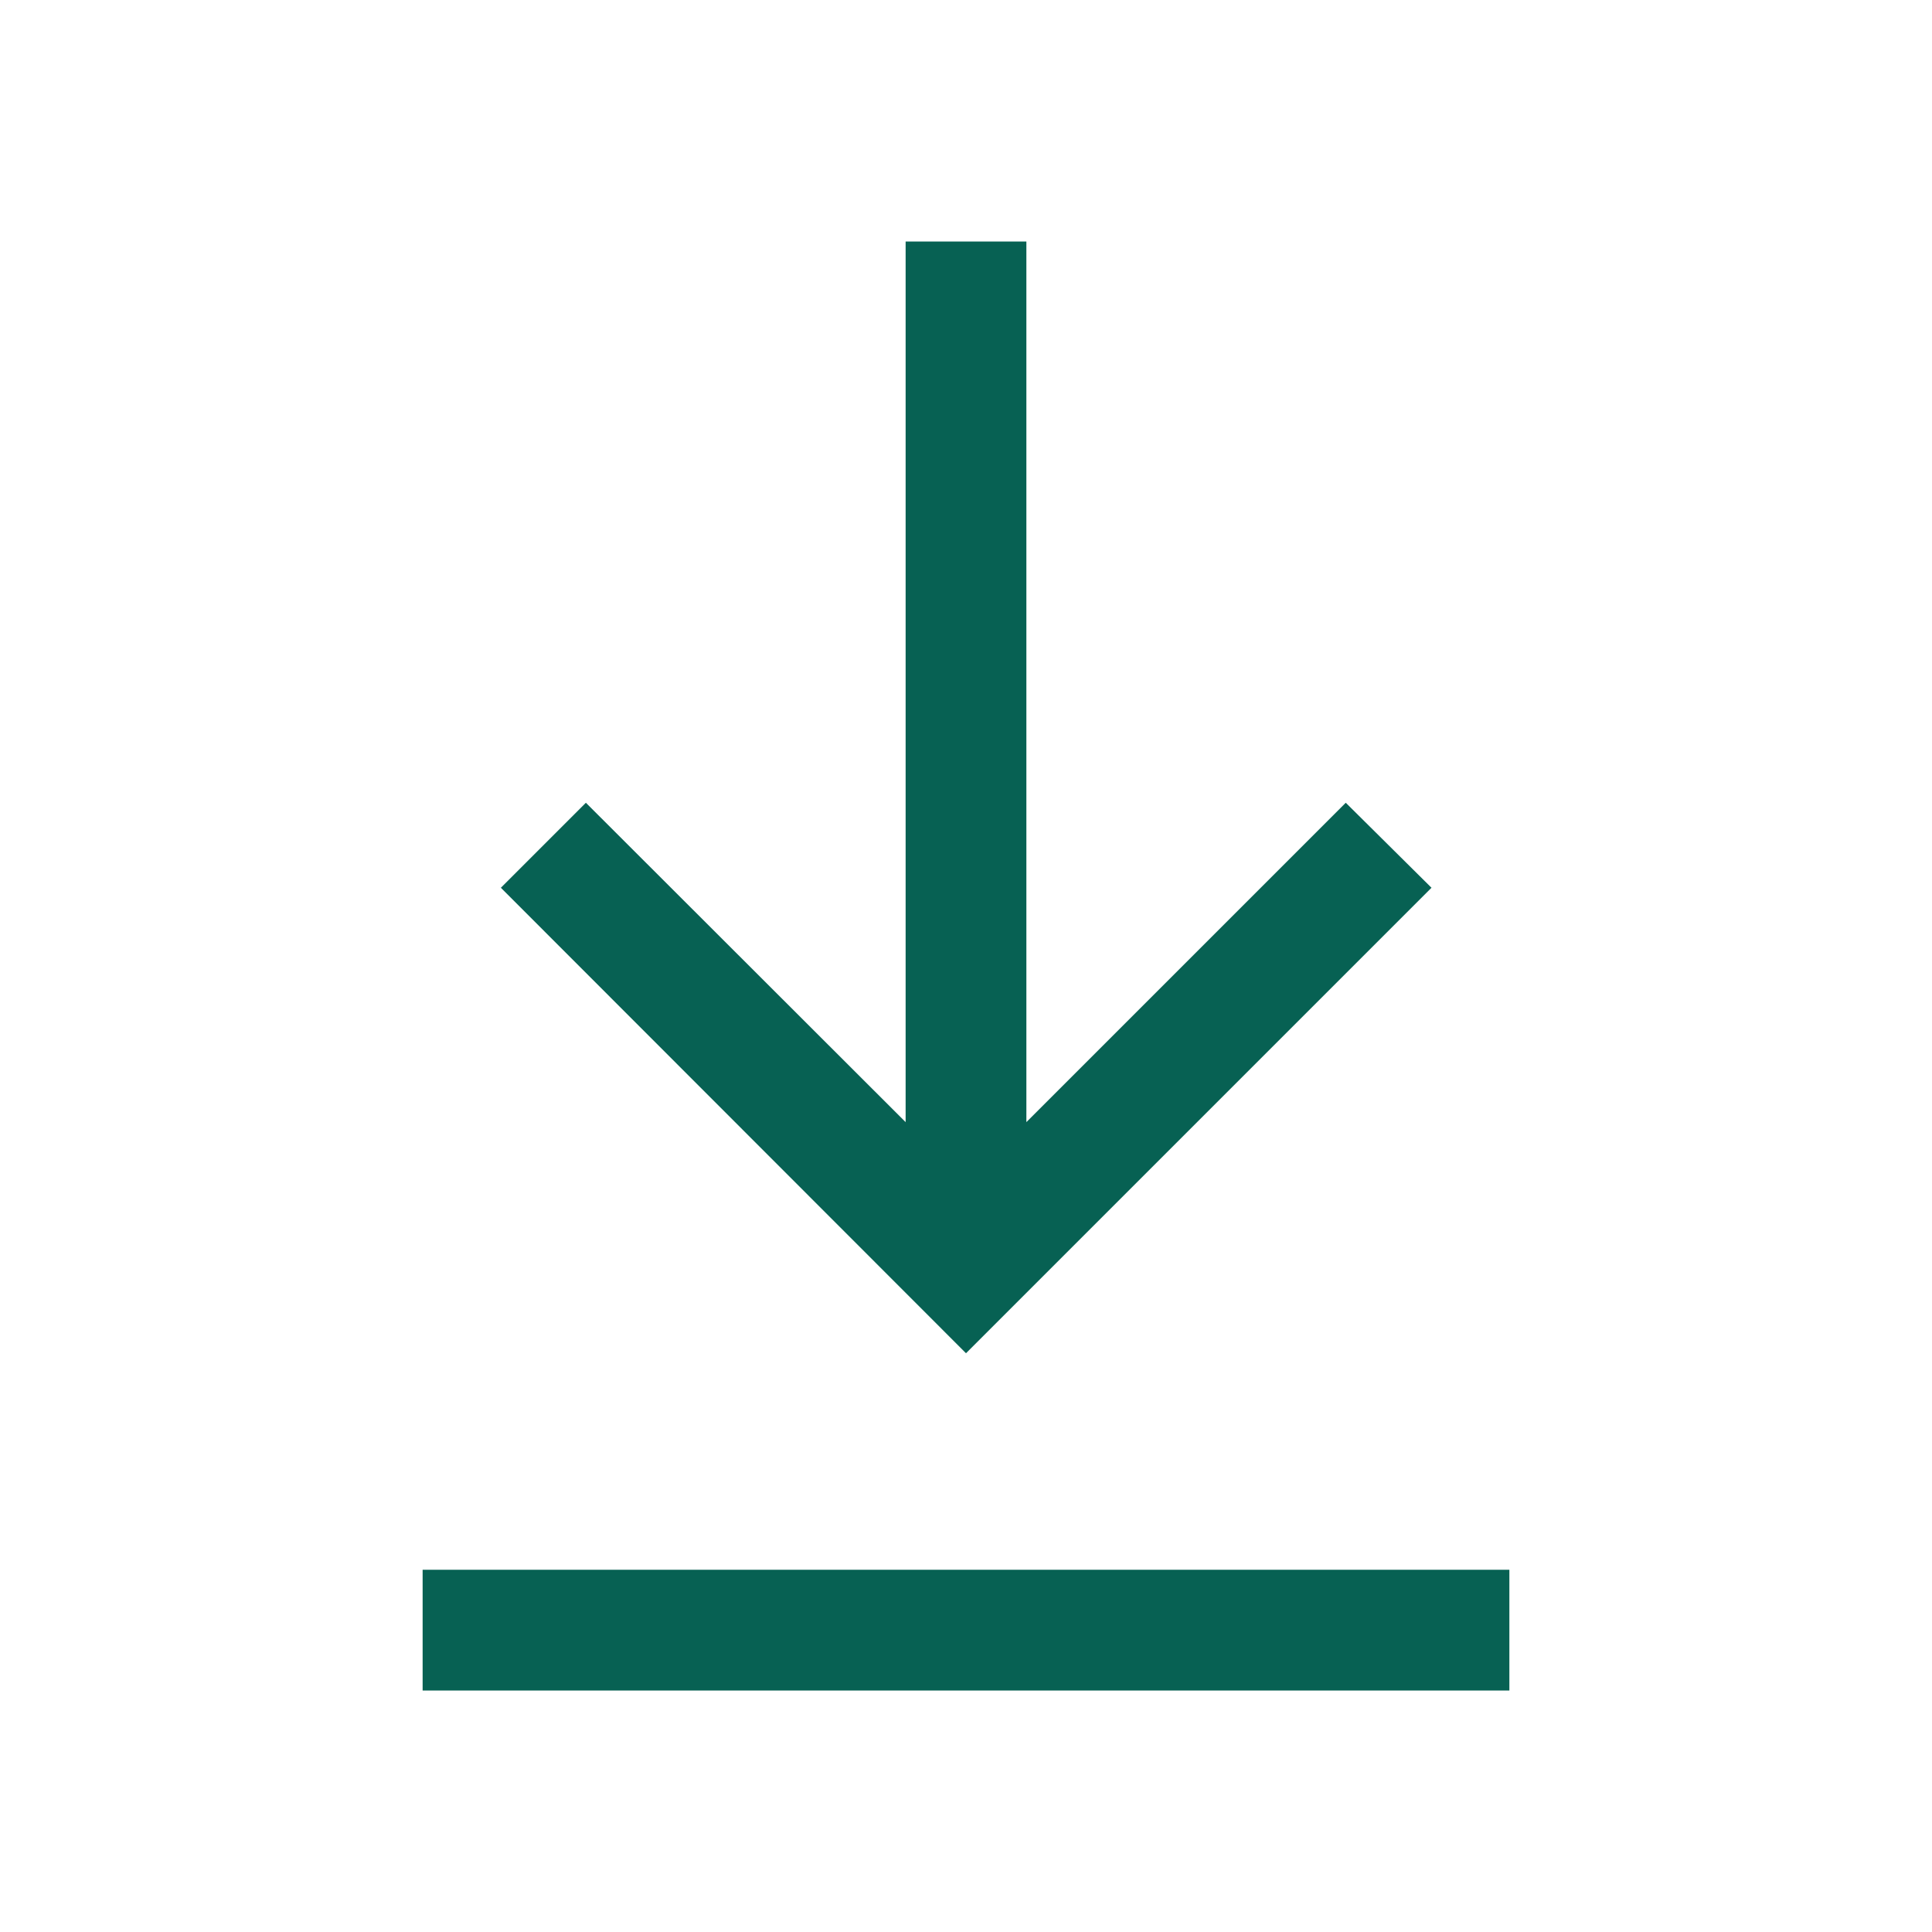
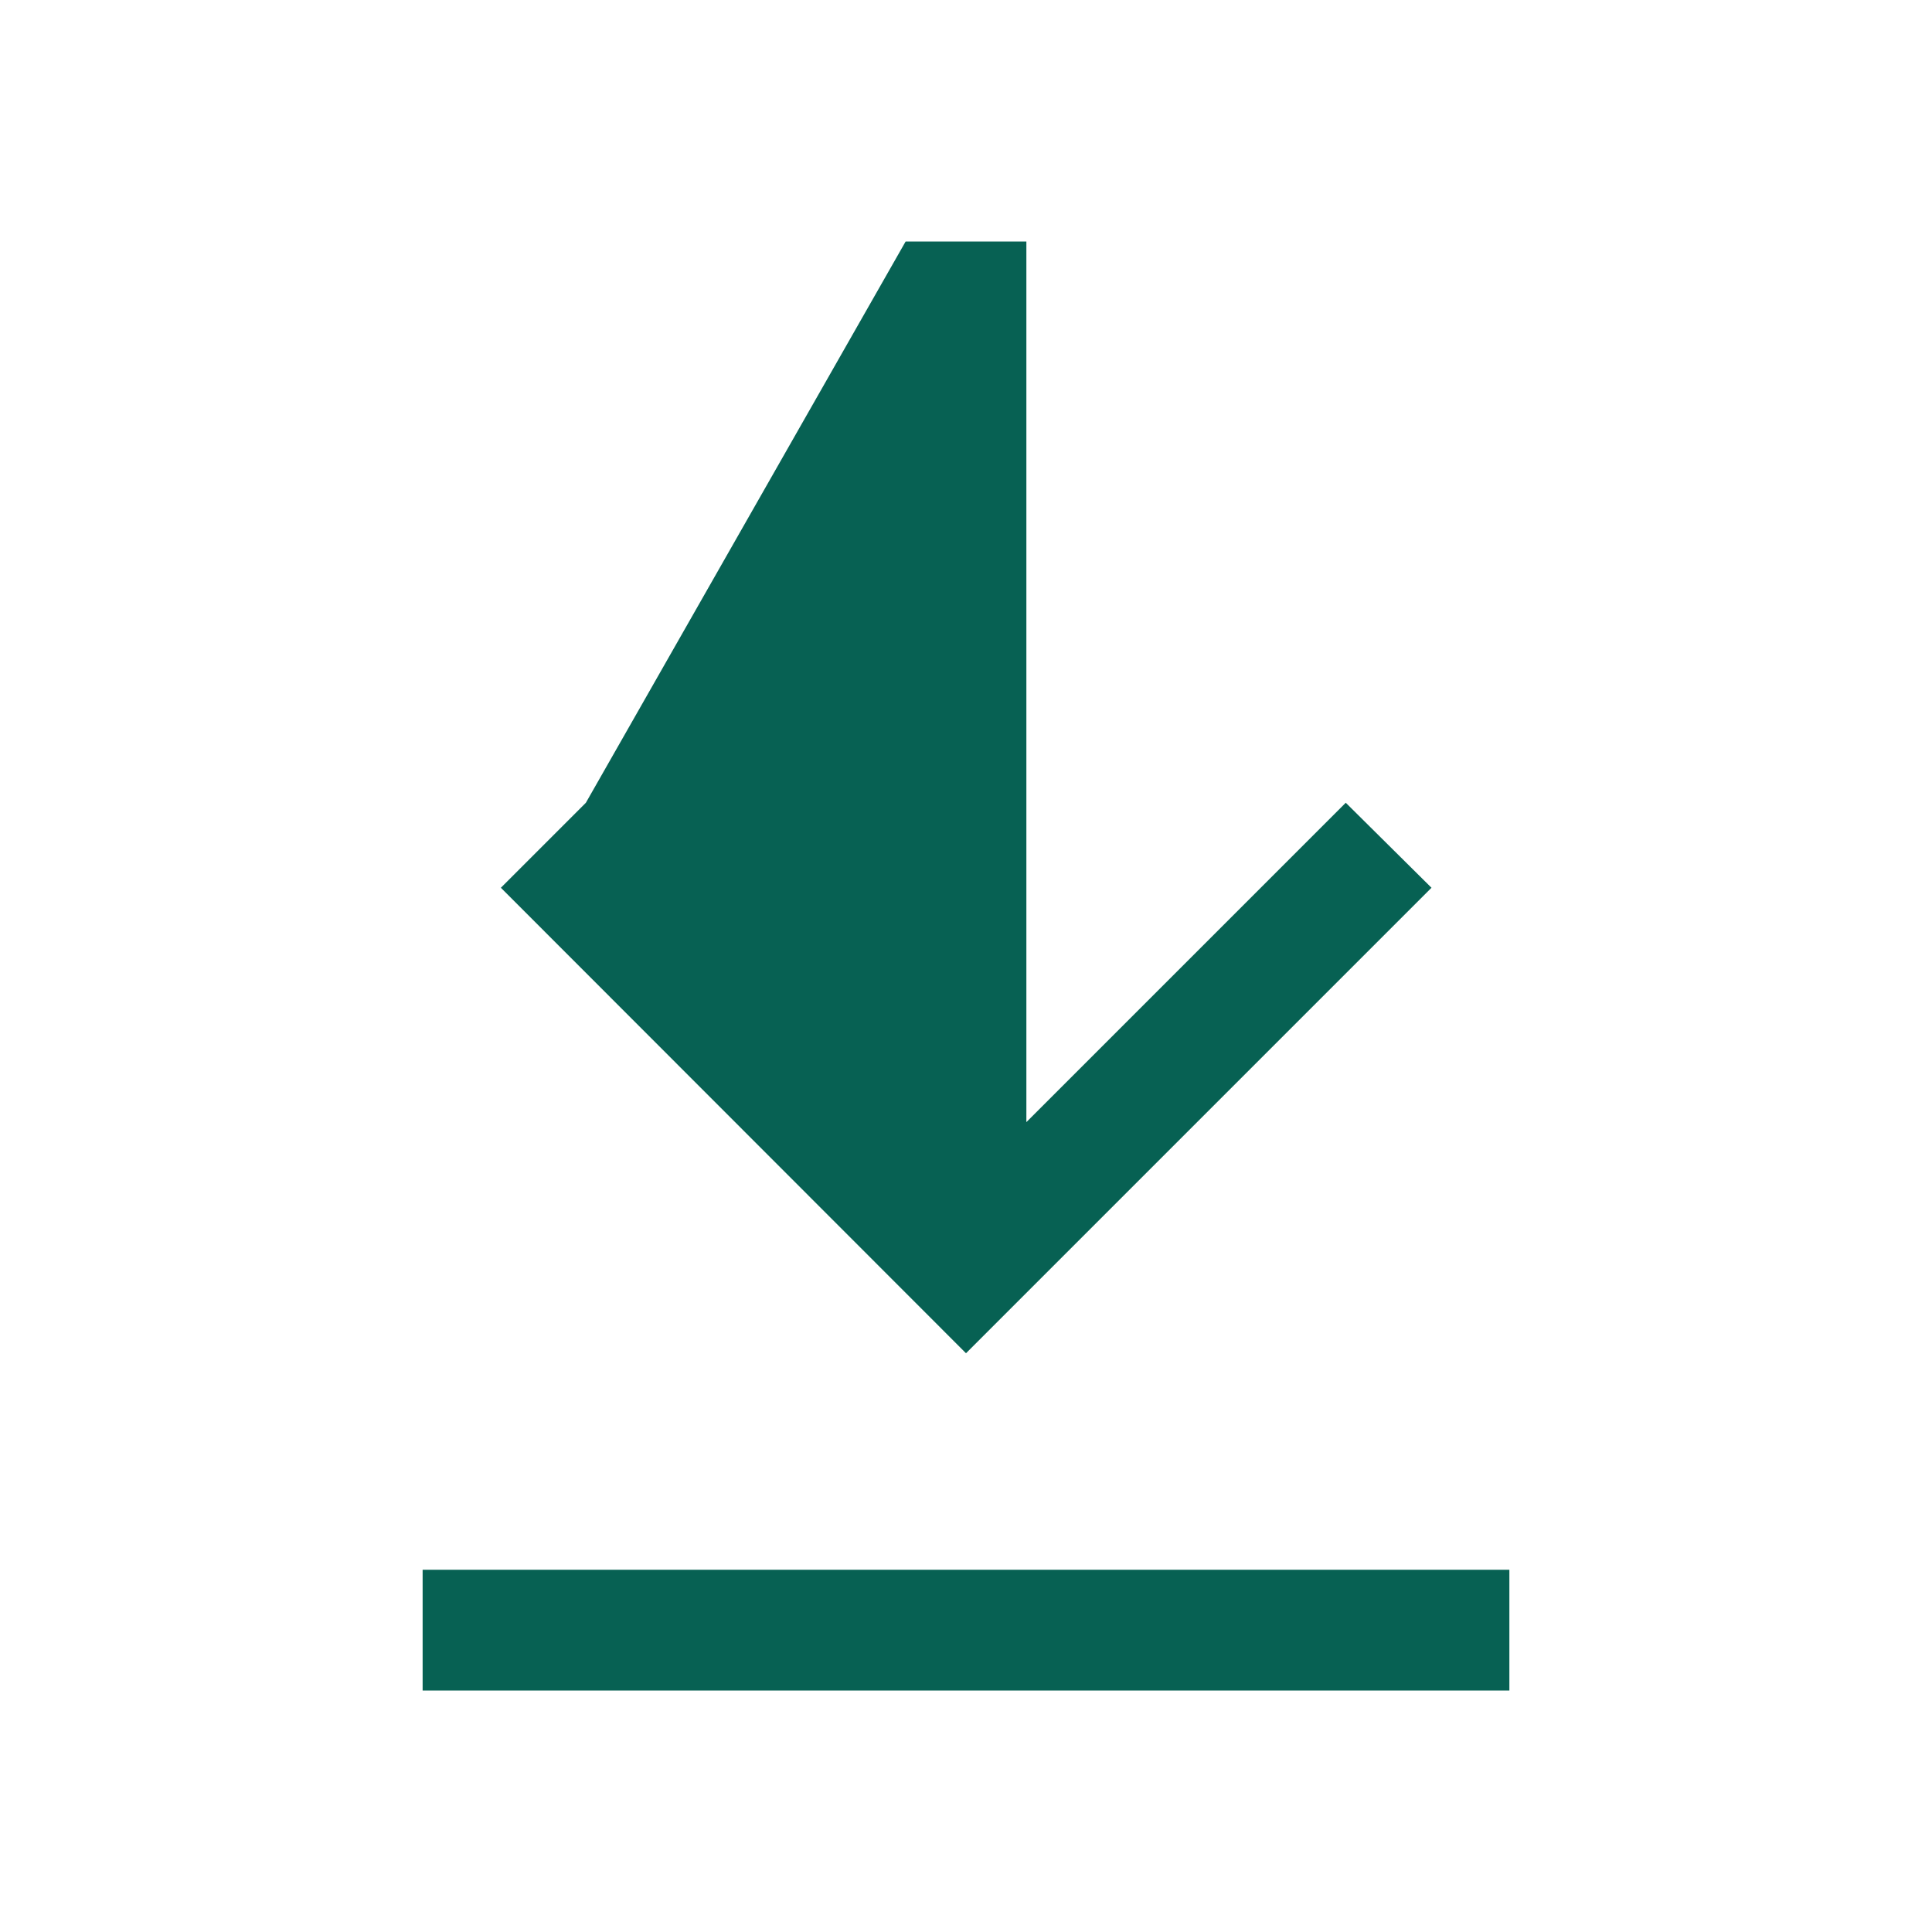
<svg xmlns="http://www.w3.org/2000/svg" fill="none" viewBox="0 0 16 16">
-   <path fill="#076153" d="M7.5 2v7.293L4.852 6.648l-.704.704L8 11.207l3.855-3.855-.71-.704L8.5 9.293V2h-1Zm-4 11v1h9v-1h-9Z" />
+   <path fill="#076153" d="M7.5 2L4.852 6.648l-.704.704L8 11.207l3.855-3.855-.71-.704L8.5 9.293V2h-1Zm-4 11v1h9v-1h-9Z" />
</svg>